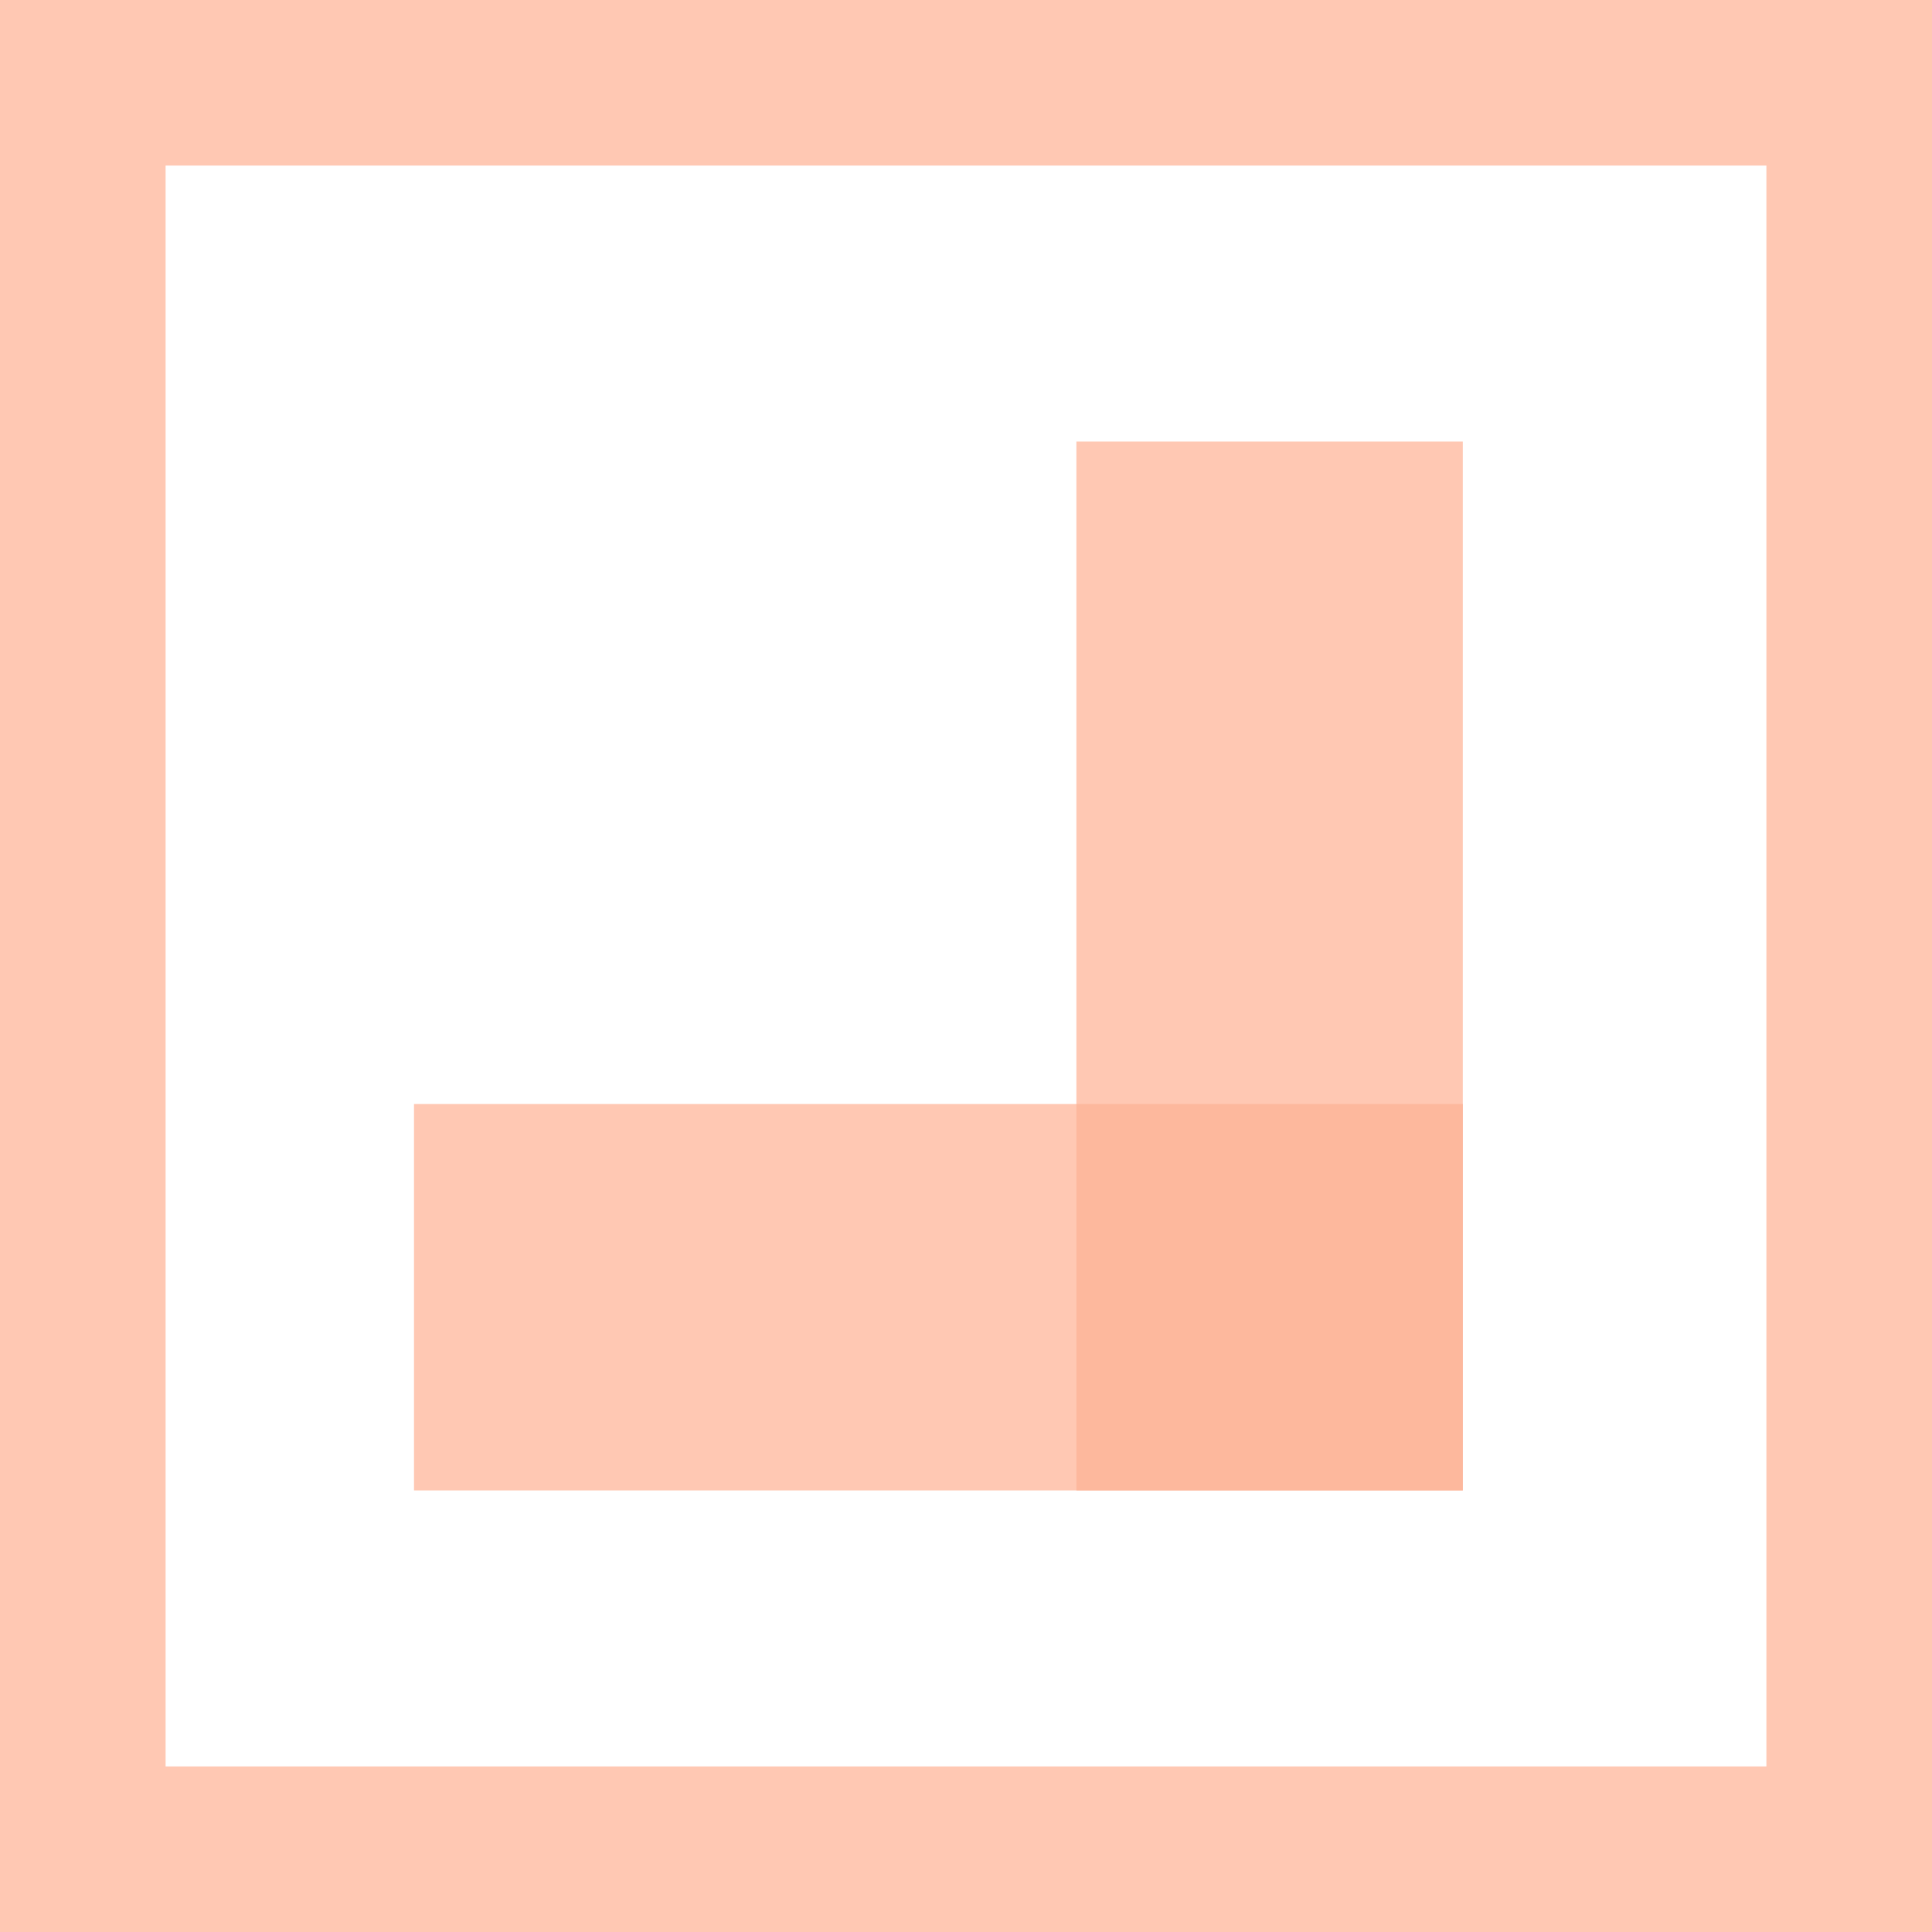
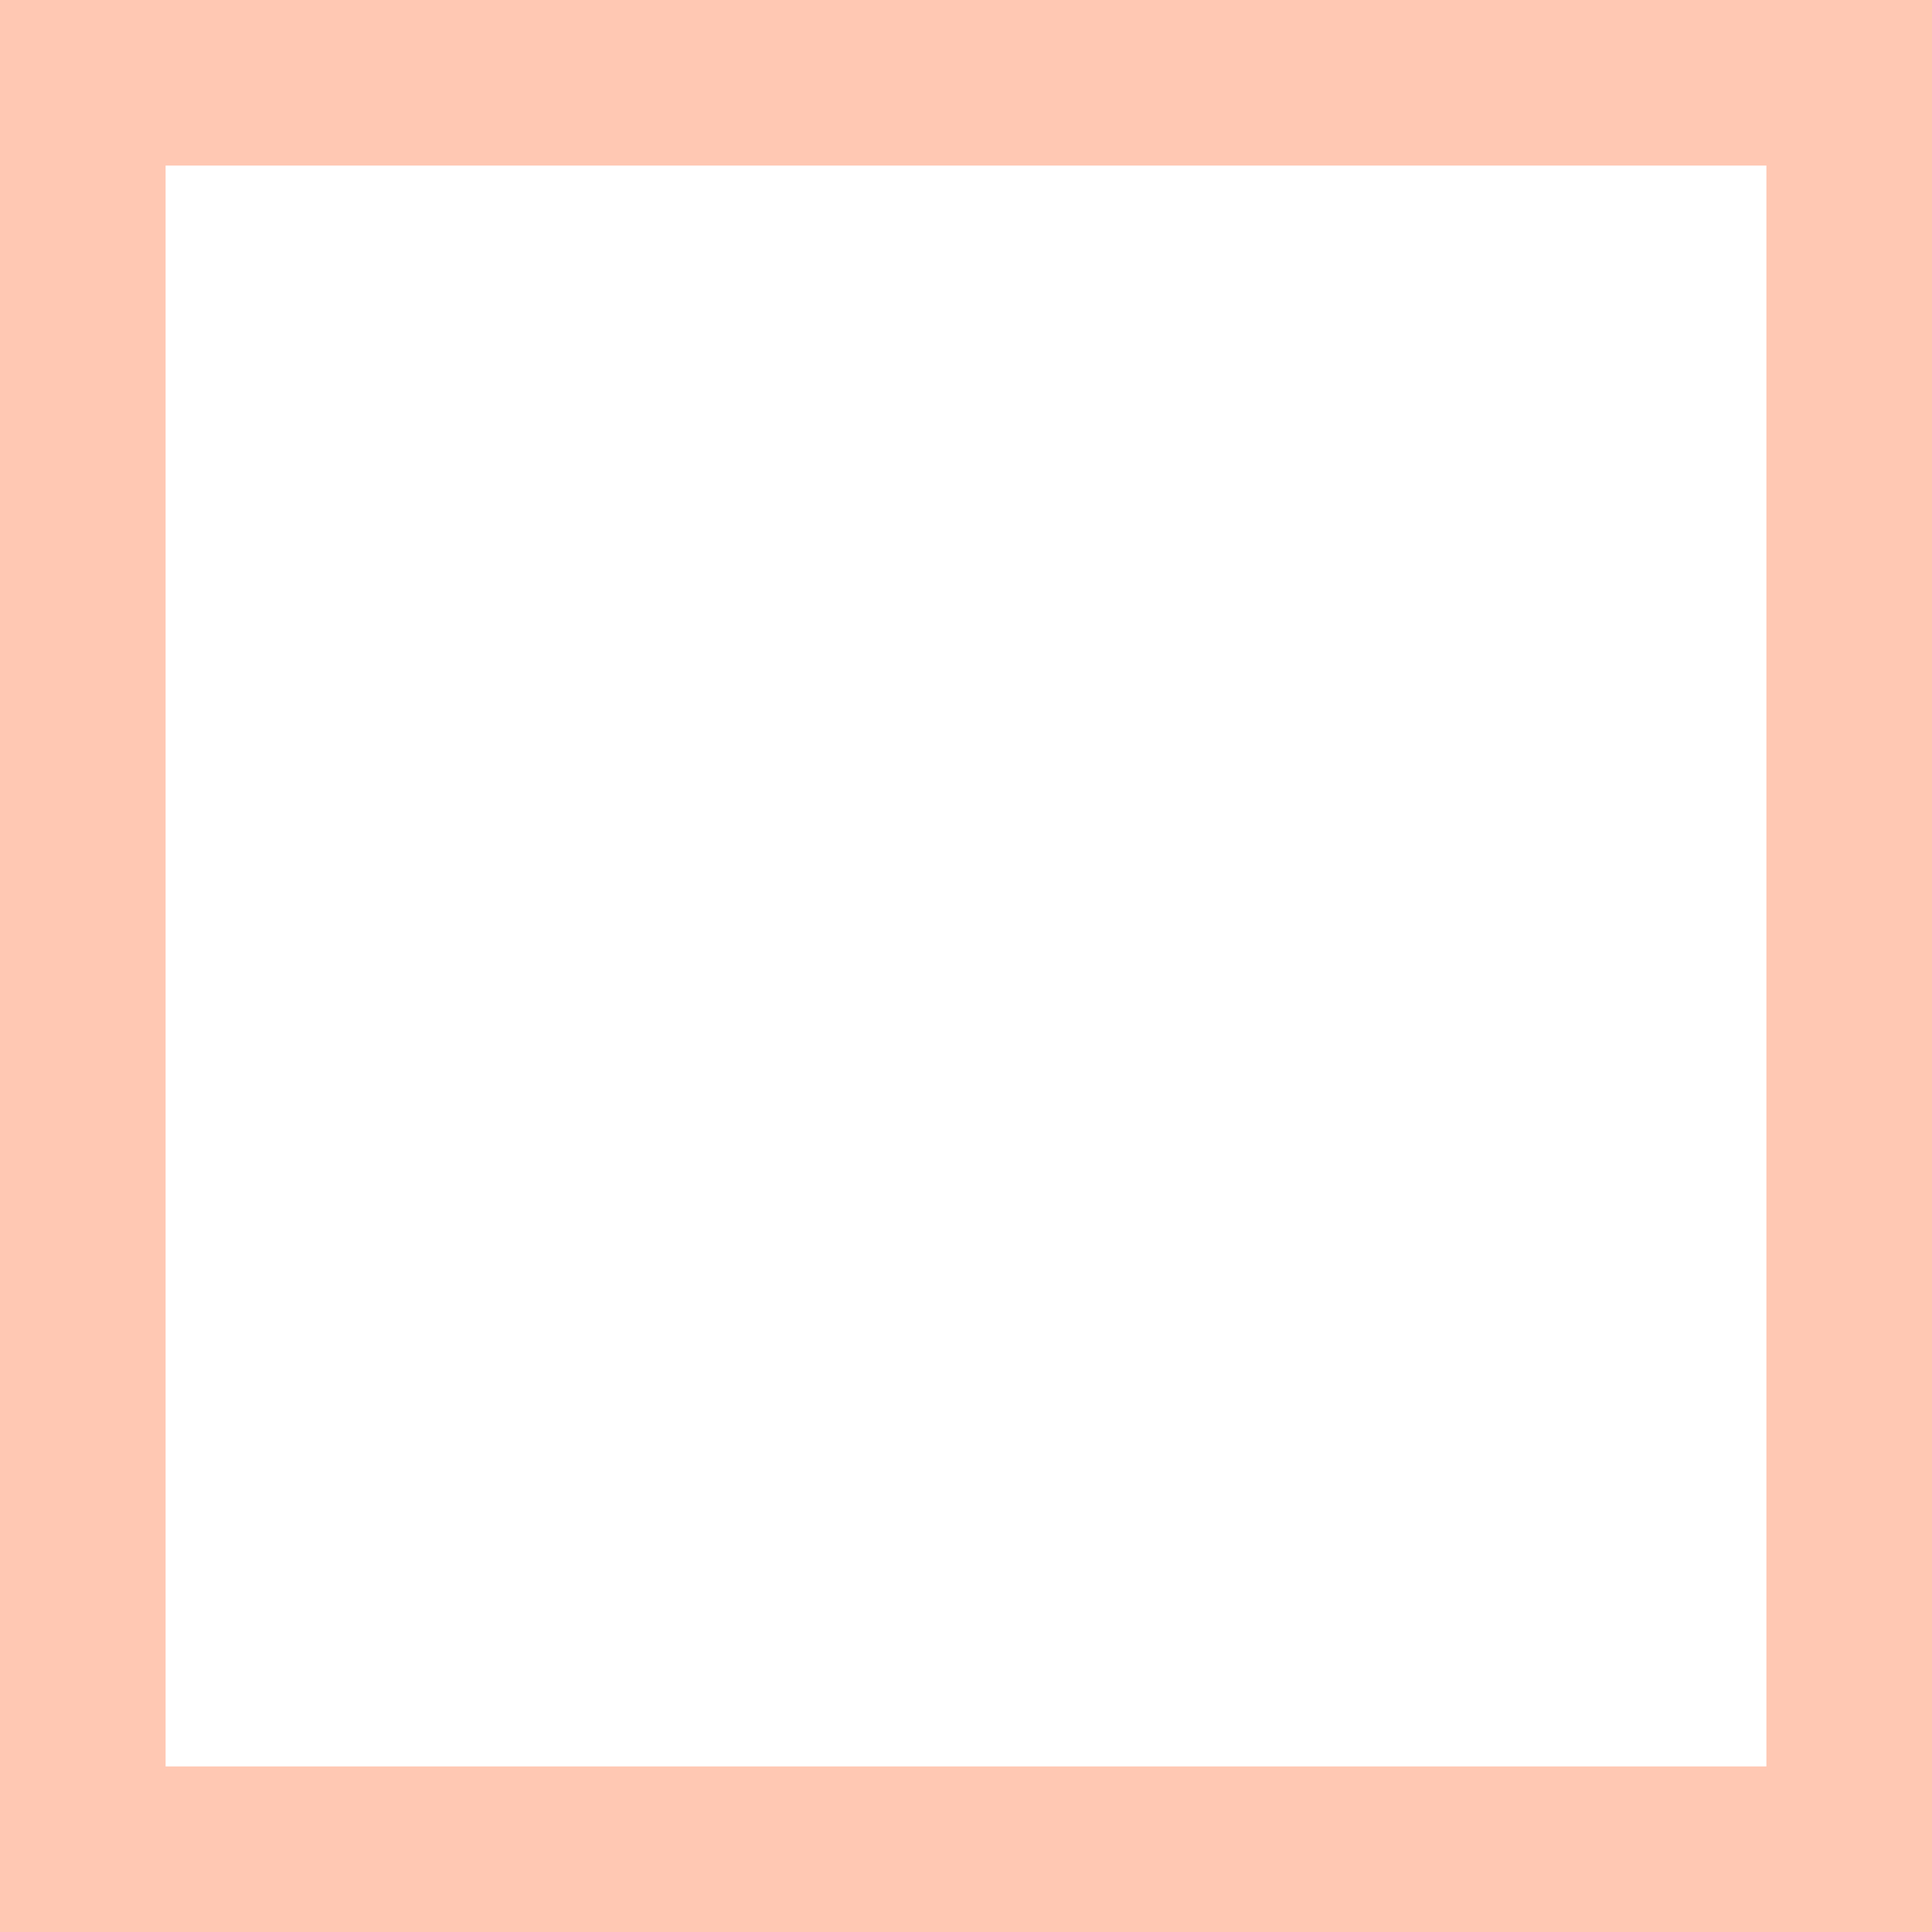
<svg xmlns="http://www.w3.org/2000/svg" width="70" height="70" viewBox="0 0 70 70">
  <g fill="none" fill-rule="evenodd">
    <path stroke="#FFC8B3" stroke-width="6" d="M3 3h64v64H3z" />
-     <path fill="#FFC8B3" d="M38.289 40H15v14h38V40zM39 16v24h14V16z" />
-     <path fill="#FDB89D" d="M39 40v14h14V40z" />
+     <path fill="#FDB89D" d="M39 40h14V40z" />
  </g>
</svg>